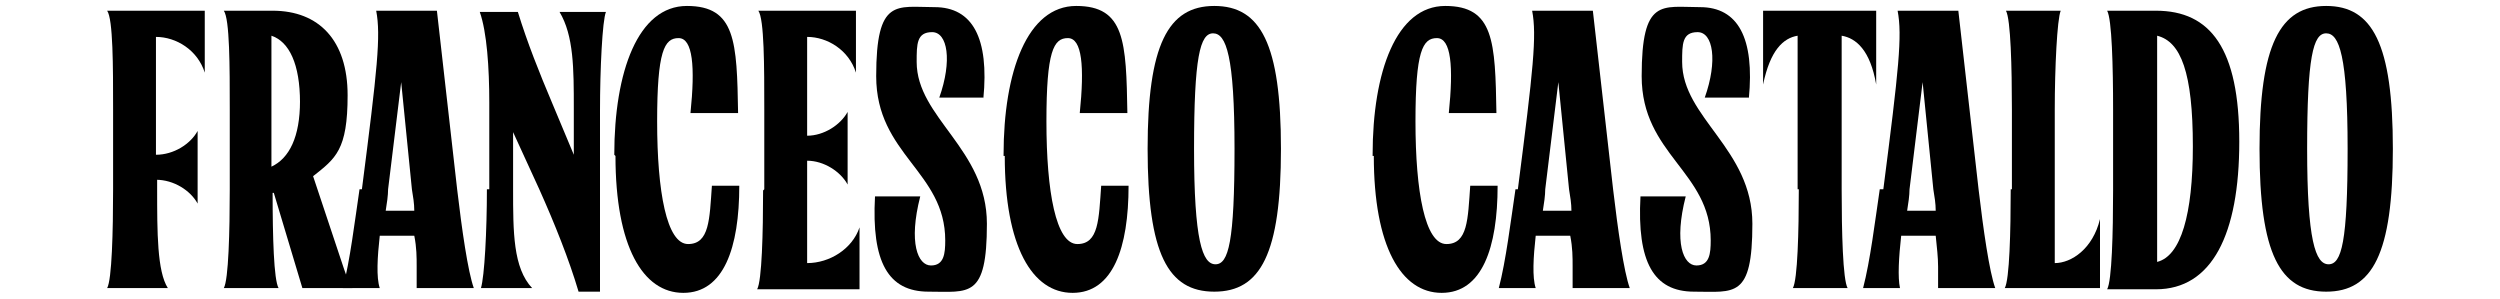
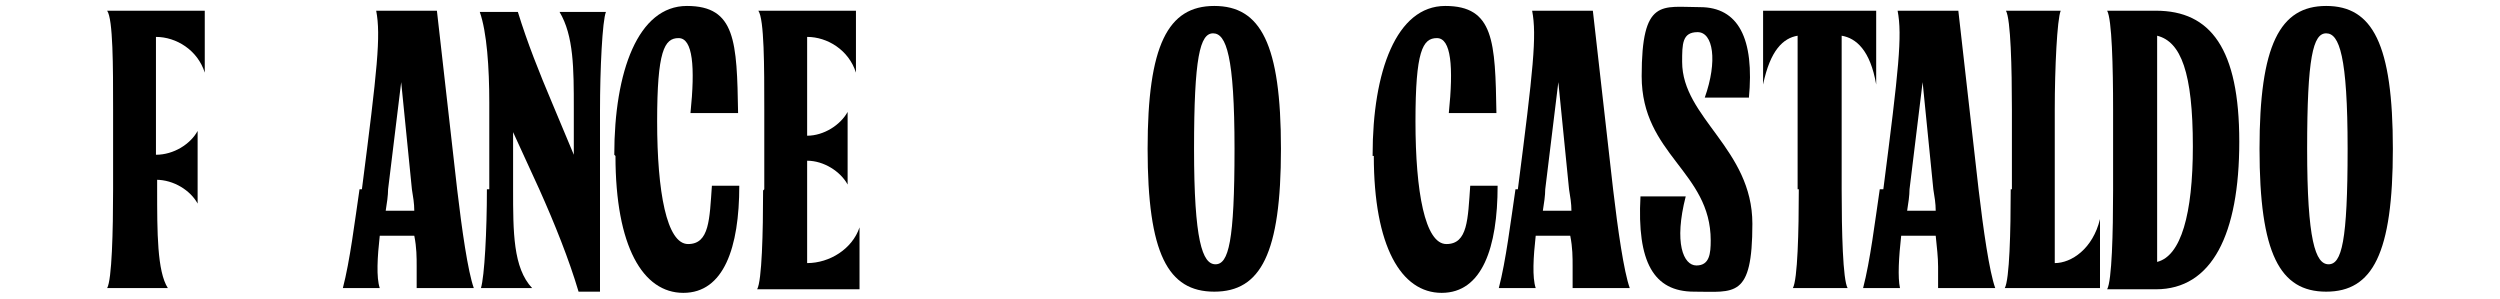
<svg xmlns="http://www.w3.org/2000/svg" id="Livello_1" version="1.1" viewBox="0 0 210 25.1">
  <path d="M13.2,15v.9c0,3.6,0,6.9.9,8.3h-5.1c.4-.7.5-4.8.5-8.3v-6.7c0-3.6,0-7.6-.5-8.3h8.2v5.2h0c-.6-1.9-2.4-3-4.1-3v9.9c1.5,0,2.9-.9,3.5-2h0v6.1h0c-.6-1.1-2-2-3.5-2h.1Z" />
-   <path d="M22.9,16.2h0c0,3.7.1,7.3.5,8h-4.6c.4-.7.5-4.8.5-8.3v-6.7c0-3.6,0-7.6-.5-8.3h4.1c3.9,0,6.3,2.5,6.3,7.1s-1,5.3-2.9,6.8l2.6,7.8c.3.8.4,1.3.7,1.6h-4.2l-2.4-8h-.1ZM25.2,8.6c0-3.2-.9-5.1-2.4-5.6v11c1.5-.7,2.4-2.5,2.4-5.5h0Z" />
  <path d="M30.4,15.9c1.3-10.1,1.6-12.9,1.2-15h5.1l1.7,15c.4,3.4.9,6.9,1.4,8.3h-4.8v-1.8c0-.8,0-1.6-.2-2.6h-2.9c-.2,1.8-.3,3.5,0,4.4h-3.1c.6-2.3,1-5.6,1.4-8.3h.2ZM34.8,17.7c0-.6-.1-1.2-.2-1.8l-.9-9h0l-1.1,9c0,.5-.1,1.2-.2,1.8h2.5,0Z" />
  <path d="M41.1,15.9v-7.3c0-2.9-.2-5.9-.8-7.6h3.2c.8,2.6,1.8,5.1,2.9,7.7l1.8,4.3h0v-3.9c0-3.3,0-6.1-1.2-8.1h3.9c-.3.7-.5,4.8-.5,8.3v15.2h-1.8c-.8-2.7-2-5.7-3.3-8.6l-2.2-4.8h0v4.8c0,3.6,0,6.6,1.6,8.3h-4.3c.3-1,.5-4.8.5-8.3h.2Z" />
  <path d="M51.6,13c0-7,2-12.5,6.1-12.5s4.2,3,4.3,9h-4c.4-3.9.2-6.3-1-6.3s-1.8,1.1-1.8,7,.8,10.3,2.6,10.3,1.8-2.1,2-4.9h2.3c0,5.2-1.3,9-4.7,9s-5.7-3.9-5.7-11.5h0Z" />
  <path d="M64.2,15.9v-6.7c0-3.6,0-7.6-.5-8.3h8.2v5.2h0c-.6-1.9-2.4-3-4.1-3v8.3c1.4,0,2.8-.9,3.4-2h0v6.1h0c-.6-1.1-2-2-3.4-2v8.6c1.9,0,3.8-1.2,4.4-3h0v5.2h-8.6c.4-.7.5-4.8.5-8.3h0Z" />
-   <path d="M82.6,8.2h-3.7c1.1-3.1.7-5.5-.6-5.5s-1.3,1-1.3,2.5c0,4.7,5.9,7.3,5.9,13.6s-1.5,5.7-4.9,5.7-4.8-2.5-4.5-8h3.8c-1,3.9-.2,5.8.9,5.8s1.2-1,1.2-2.1c0-5.8-5.8-7.2-5.8-13.8s1.7-5.8,4.9-5.8,4.6,2.6,4.1,7.7h0Z" />
-   <path d="M84.3,13c0-7,2-12.5,6.1-12.5s4.2,3,4.3,9h-4c.4-3.9.2-6.3-1-6.3s-1.8,1.1-1.8,7,.8,10.3,2.6,10.3,1.8-2.1,2-4.9h2.3c0,5.2-1.3,9-4.7,9s-5.7-3.9-5.7-11.5h-.1Z" />
  <path d="M96.4,12.5c0-8.7,1.7-12,5.6-12s5.6,3.2,5.6,12-1.7,12-5.6,12-5.6-3.2-5.6-12ZM102.1,22.2c1.1,0,1.6-1.9,1.6-9.7s-.7-9.7-1.8-9.7-1.6,2-1.6,9.7.7,9.7,1.8,9.7Z" />
  <path d="M115.3,13c0-7,2-12.5,6.1-12.5s4.2,3,4.3,9h-4c.4-3.9.2-6.3-1-6.3s-1.8,1.1-1.8,7,.8,10.3,2.6,10.3,1.8-2.1,2-4.9h2.3c0,5.2-1.3,9-4.7,9s-5.7-3.9-5.7-11.5h-.1Z" />
  <path d="M127.5,15.9c1.3-10.1,1.6-12.9,1.2-15h5.1l1.7,15c.4,3.4.9,6.9,1.4,8.3h-4.8v-1.8c0-.8,0-1.6-.2-2.6h-2.9c-.2,1.8-.3,3.5,0,4.4h-3.1c.6-2.3,1-5.6,1.4-8.3h.2ZM132,17.7c0-.6-.1-1.2-.2-1.8l-.9-9h0l-1.1,9c0,.5-.1,1.2-.2,1.8h2.5-.1Z" />
  <path d="M146.9,8.2h-3.7c1.1-3.1.7-5.5-.6-5.5s-1.3,1-1.3,2.5c0,4.7,5.9,7.3,5.9,13.6s-1.5,5.7-4.9,5.7-4.8-2.5-4.5-8h3.8c-1,3.9-.2,5.8.9,5.8s1.2-1,1.2-2.1c0-5.8-5.8-7.2-5.8-13.8s1.7-5.8,4.9-5.8,4.6,2.6,4.1,7.7h0Z" />
  <path d="M151,15.9V3c-1.2.2-2.3,1.2-2.9,4.1h0V.9h9.5v6.2h0c-.5-2.9-1.7-3.9-2.9-4.1v12.9c0,3.6.1,7.6.5,8.3h-4.6c.4-.7.5-4.8.5-8.3h-.1Z" />
  <path d="M158.2,15.9c1.3-10.1,1.6-12.9,1.2-15h5.1l1.7,15c.4,3.4.9,6.9,1.4,8.3h-4.8v-1.8c0-.8-.1-1.6-.2-2.6h-2.9c-.2,1.8-.3,3.5-.1,4.4h-3.1c.6-2.3,1-5.6,1.4-8.3h.3ZM162.6,17.7c0-.6-.1-1.2-.2-1.8l-.9-9h0l-1.1,9c0,.5-.1,1.2-.2,1.8h2.5-.1Z" />
  <path d="M169,15.9v-6.7c0-3.5-.1-7.6-.5-8.3h4.6c-.3.7-.5,4.8-.5,8.3v12.9c1.4,0,3.2-1.2,3.8-3.7h0v5.8h-8c.4-.7.5-4.8.5-8.3h0Z" />
  <path d="M177.5,15.9v-6.7c0-3.6-.1-7.6-.5-8.3h4.1c4.6,0,7,3.2,7,11s-2.3,12.4-7,12.4h-4.1c.4-.7.5-4.8.5-8.3h0ZM184.2,12.3c0-6.2-1-8.8-3-9.3v19c2-.5,3-4,3-9.7Z" />
  <path d="M189.8,12.5c0-8.7,1.7-12,5.6-12s5.6,3.2,5.6,12-1.7,12-5.6,12-5.6-3.2-5.6-12ZM195.6,22.2c1.1,0,1.6-1.9,1.6-9.7s-.7-9.7-1.8-9.7-1.6,2-1.6,9.7.7,9.7,1.8,9.7Z" />
</svg>